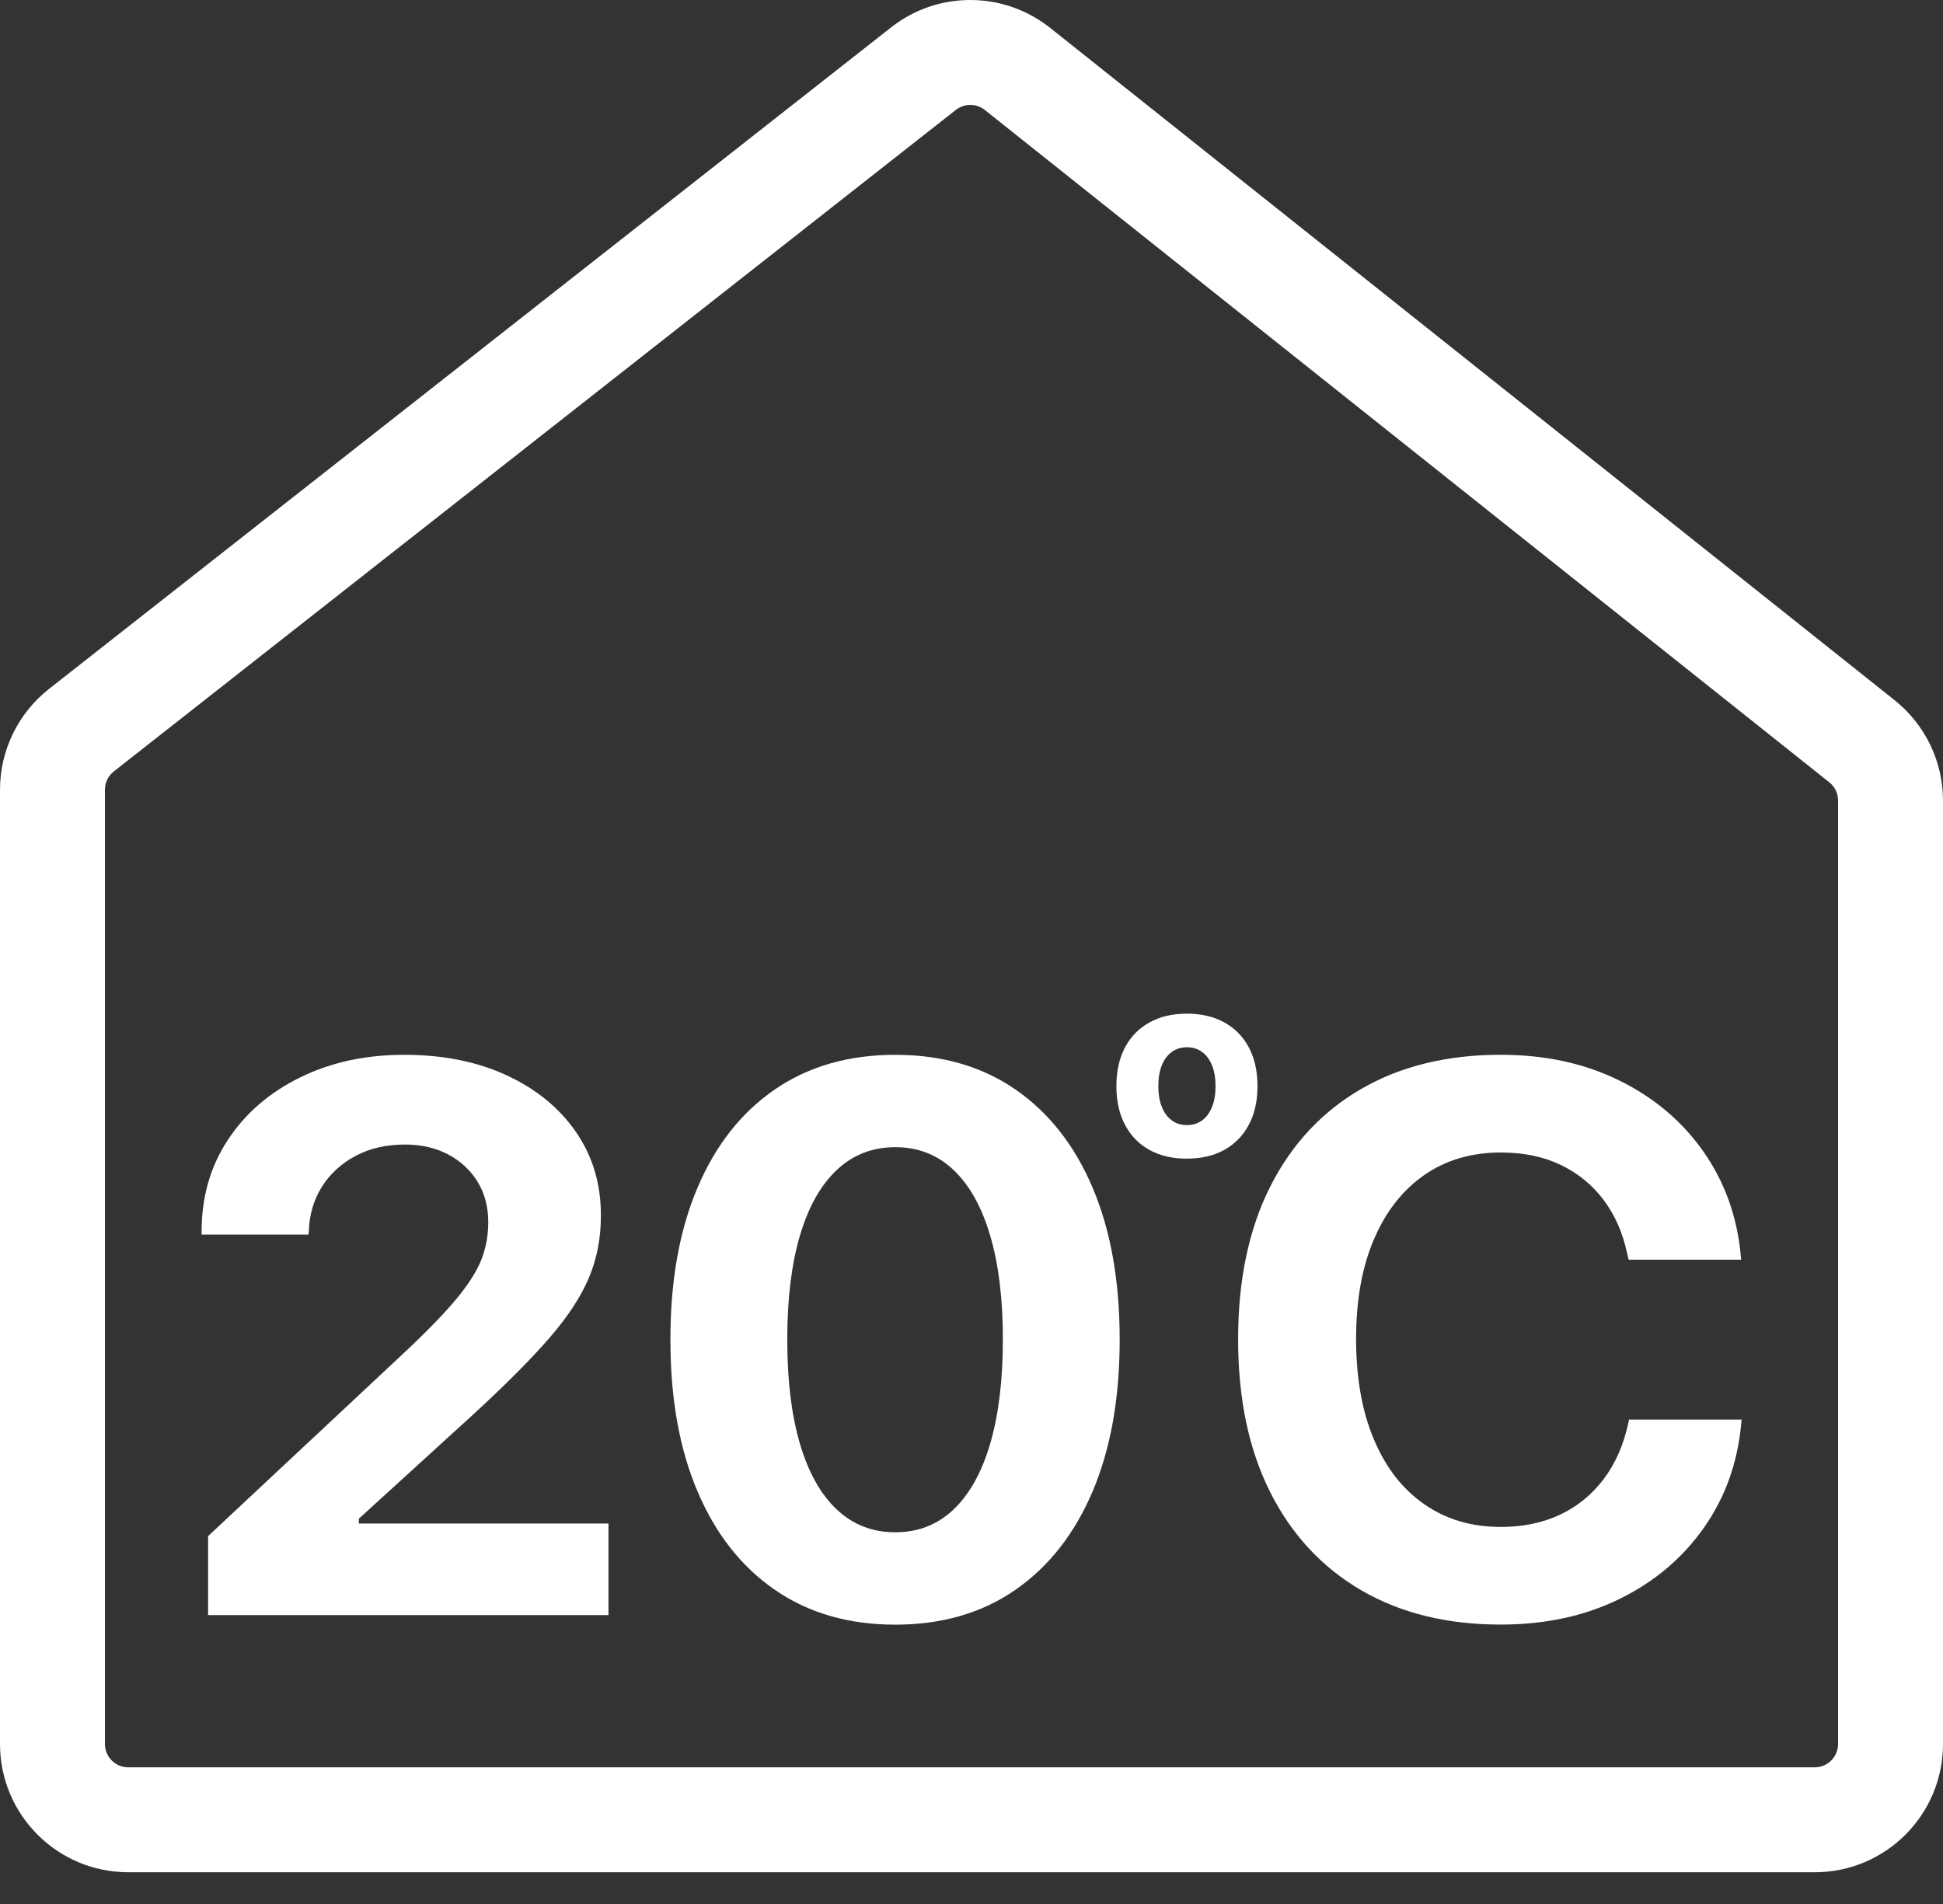
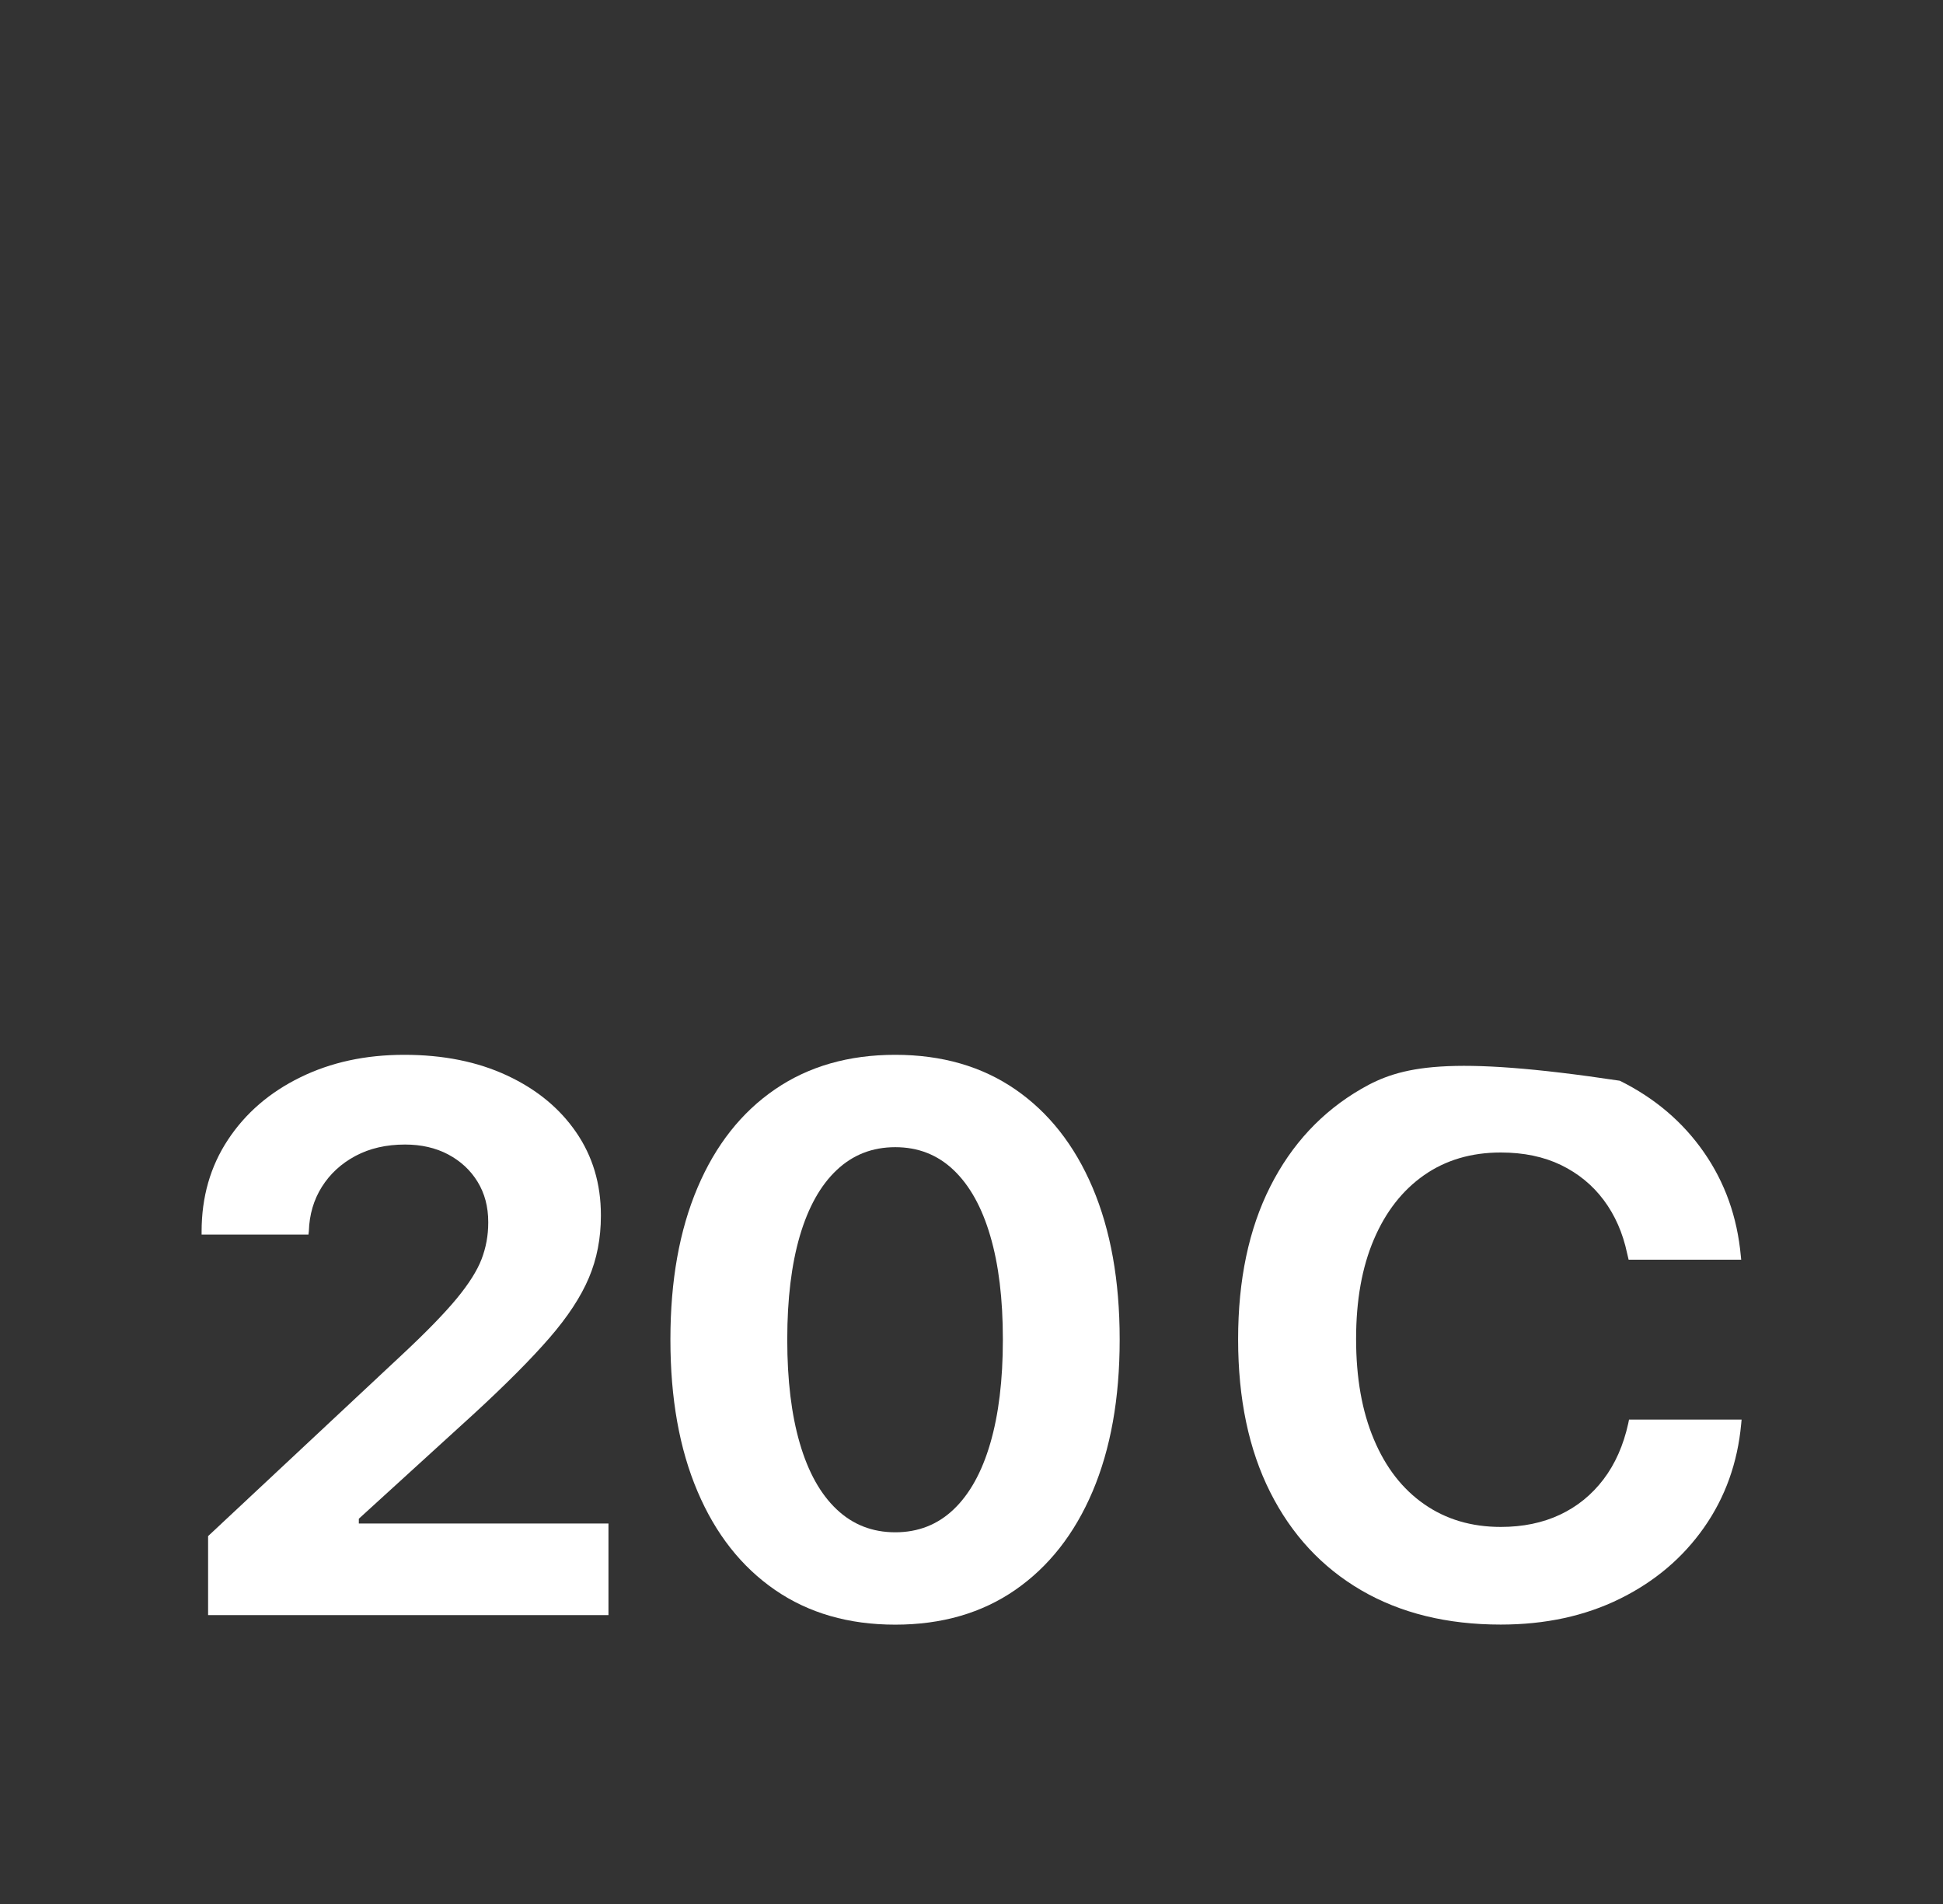
<svg xmlns="http://www.w3.org/2000/svg" width="50" height="49" viewBox="0 0 50 49" fill="none">
  <rect x="0" y="0" width="50" height="49" fill="#333333" stroke="none" />
  <g clip-path="url(#clip0_474_9146)">
-     <path d="M48.755 18.02L27.026 0.719C26.424 0.24 25.697 0 24.97 0C24.242 0 23.529 0.235 22.931 0.705L1.262 17.729C0.465 18.355 0 19.312 0 20.325V44.882C0 46.705 1.478 48.183 3.301 48.183H46.699C48.522 48.183 50 46.705 50 44.882V20.603C50 19.598 49.541 18.647 48.755 18.02ZM47.3 44.882C47.3 45.213 47.031 45.483 46.699 45.483H3.301C2.97 45.483 2.7 45.214 2.7 44.882V20.325C2.7 20.14 2.783 19.967 2.93 19.852L24.598 2.828C24.733 2.723 24.875 2.7 24.97 2.7C25.065 2.7 25.208 2.723 25.344 2.831L47.074 20.133C47.218 20.247 47.3 20.418 47.3 20.603V44.882Z" fill="white" />
    <path d="M9.236 39.083L12.202 36.379C13.02 35.626 13.666 34.977 14.137 34.434C14.608 33.891 14.947 33.375 15.153 32.887C15.36 32.399 15.463 31.867 15.463 31.291V31.272C15.463 30.466 15.25 29.754 14.824 29.136C14.398 28.517 13.806 28.031 13.046 27.677C12.286 27.323 11.406 27.146 10.404 27.146C9.402 27.146 8.516 27.339 7.727 27.726C6.938 28.112 6.318 28.647 5.866 29.332C5.414 30.016 5.188 30.803 5.188 31.694V31.772H7.938L7.948 31.684C7.961 31.258 8.073 30.878 8.282 30.545C8.492 30.211 8.78 29.945 9.146 29.749C9.513 29.553 9.939 29.455 10.423 29.455C10.842 29.455 11.212 29.54 11.533 29.71C11.854 29.881 12.106 30.114 12.289 30.412C12.472 30.71 12.564 31.055 12.564 31.448V31.468C12.564 31.796 12.506 32.108 12.392 32.406C12.277 32.704 12.063 33.043 11.749 33.423C11.434 33.803 10.973 34.278 10.364 34.847L5.355 39.532V41.565H15.658V39.208H9.234V39.083H9.236Z" fill="white" />
-     <path d="M41.92 36.536L41.9 36.634C41.776 37.197 41.563 37.677 41.262 38.073C40.961 38.469 40.588 38.772 40.142 38.982C39.697 39.191 39.19 39.296 38.62 39.296C37.867 39.296 37.211 39.102 36.65 38.711C36.09 38.322 35.658 37.766 35.354 37.041C35.049 36.318 34.897 35.459 34.897 34.463V34.453C34.897 33.464 35.049 32.613 35.354 31.899C35.658 31.185 36.089 30.634 36.645 30.244C37.202 29.855 37.86 29.66 38.62 29.66C39.209 29.66 39.726 29.768 40.171 29.983C40.617 30.2 40.983 30.501 41.271 30.887C41.559 31.273 41.76 31.729 41.871 32.253L41.91 32.419H44.807L44.797 32.321C44.705 31.319 44.388 30.429 43.844 29.649C43.301 28.87 42.581 28.258 41.683 27.813C40.786 27.368 39.764 27.145 38.619 27.145C37.237 27.145 36.041 27.438 35.029 28.024C34.018 28.61 33.237 29.448 32.687 30.538C32.137 31.628 31.861 32.937 31.861 34.462V34.472C31.861 35.998 32.136 37.308 32.687 38.402C33.237 39.495 34.018 40.336 35.029 40.926C36.041 41.515 37.237 41.809 38.619 41.809C39.765 41.809 40.786 41.588 41.683 41.146C42.58 40.704 43.302 40.093 43.849 39.314C44.396 38.535 44.715 37.644 44.807 36.642L44.817 36.534H41.919L41.92 36.536Z" fill="white" />
+     <path d="M41.92 36.536L41.9 36.634C41.776 37.197 41.563 37.677 41.262 38.073C40.961 38.469 40.588 38.772 40.142 38.982C39.697 39.191 39.19 39.296 38.62 39.296C37.867 39.296 37.211 39.102 36.65 38.711C36.09 38.322 35.658 37.766 35.354 37.041C35.049 36.318 34.897 35.459 34.897 34.463V34.453C34.897 33.464 35.049 32.613 35.354 31.899C35.658 31.185 36.089 30.634 36.645 30.244C37.202 29.855 37.86 29.66 38.62 29.66C39.209 29.66 39.726 29.768 40.171 29.983C40.617 30.2 40.983 30.501 41.271 30.887C41.559 31.273 41.76 31.729 41.871 32.253L41.91 32.419H44.807L44.797 32.321C44.705 31.319 44.388 30.429 43.844 29.649C43.301 28.87 42.581 28.258 41.683 27.813C37.237 27.145 36.041 27.438 35.029 28.024C34.018 28.61 33.237 29.448 32.687 30.538C32.137 31.628 31.861 32.937 31.861 34.462V34.472C31.861 35.998 32.136 37.308 32.687 38.402C33.237 39.495 34.018 40.336 35.029 40.926C36.041 41.515 37.237 41.809 38.619 41.809C39.765 41.809 40.786 41.588 41.683 41.146C42.58 40.704 43.302 40.093 43.849 39.314C44.396 38.535 44.715 37.644 44.807 36.642L44.817 36.534H41.919L41.92 36.536Z" fill="white" />
    <path d="M26.126 28.035C25.265 27.442 24.235 27.146 23.037 27.146C21.839 27.146 20.808 27.442 19.943 28.035C19.079 28.627 18.414 29.47 17.95 30.564C17.485 31.658 17.252 32.957 17.252 34.464V34.483C17.252 35.99 17.484 37.289 17.95 38.383C18.414 39.477 19.079 40.321 19.943 40.917C20.808 41.513 21.839 41.811 23.037 41.811C24.235 41.811 25.265 41.513 26.126 40.917C26.987 40.321 27.651 39.477 28.116 38.383C28.58 37.289 28.813 35.99 28.813 34.483V34.464C28.813 32.958 28.58 31.658 28.116 30.564C27.651 29.47 26.987 28.628 26.126 28.035ZM25.807 34.483C25.807 35.518 25.699 36.405 25.483 37.145C25.267 37.885 24.953 38.451 24.541 38.844C24.128 39.238 23.627 39.434 23.038 39.434C22.449 39.434 21.946 39.238 21.53 38.844C21.114 38.451 20.798 37.885 20.582 37.145C20.366 36.405 20.259 35.518 20.259 34.483V34.464C20.259 33.429 20.367 32.544 20.582 31.807C20.799 31.07 21.114 30.505 21.53 30.113C21.946 29.719 22.449 29.523 23.038 29.523C23.627 29.523 24.128 29.719 24.541 30.113C24.953 30.506 25.268 31.07 25.483 31.807C25.7 32.543 25.807 33.429 25.807 34.464V34.483Z" fill="white" />
-     <path d="M32.138 28.946C32.285 28.668 32.359 28.337 32.359 27.954V27.949C32.359 27.566 32.285 27.236 32.138 26.958C31.991 26.68 31.781 26.465 31.509 26.314C31.236 26.162 30.914 26.087 30.541 26.087C30.168 26.087 29.851 26.162 29.579 26.313C29.308 26.463 29.098 26.678 28.95 26.956C28.802 27.235 28.729 27.566 28.729 27.949V27.954C28.729 28.337 28.802 28.668 28.95 28.947C29.097 29.227 29.306 29.442 29.577 29.593C29.849 29.743 30.17 29.818 30.541 29.818C30.912 29.818 31.238 29.743 31.509 29.591C31.78 29.439 31.99 29.224 32.137 28.945L32.138 28.946ZM31.28 27.954C31.28 28.158 31.251 28.336 31.191 28.485C31.131 28.635 31.046 28.751 30.936 28.833C30.827 28.914 30.695 28.955 30.542 28.955C30.388 28.955 30.265 28.914 30.155 28.834C30.045 28.753 29.959 28.638 29.899 28.488C29.838 28.339 29.808 28.161 29.808 27.954V27.95C29.808 27.742 29.838 27.563 29.899 27.414C29.959 27.265 30.045 27.151 30.156 27.071C30.266 26.991 30.395 26.951 30.542 26.951C30.689 26.951 30.822 26.991 30.933 27.072C31.043 27.153 31.129 27.268 31.189 27.417C31.25 27.566 31.28 27.744 31.28 27.951V27.955V27.954Z" fill="white" />
  </g>
  <defs>
    <clipPath id="clip0_474_9146">
      <rect width="50" height="48.183" fill="white" />
    </clipPath>
  </defs>
</svg>